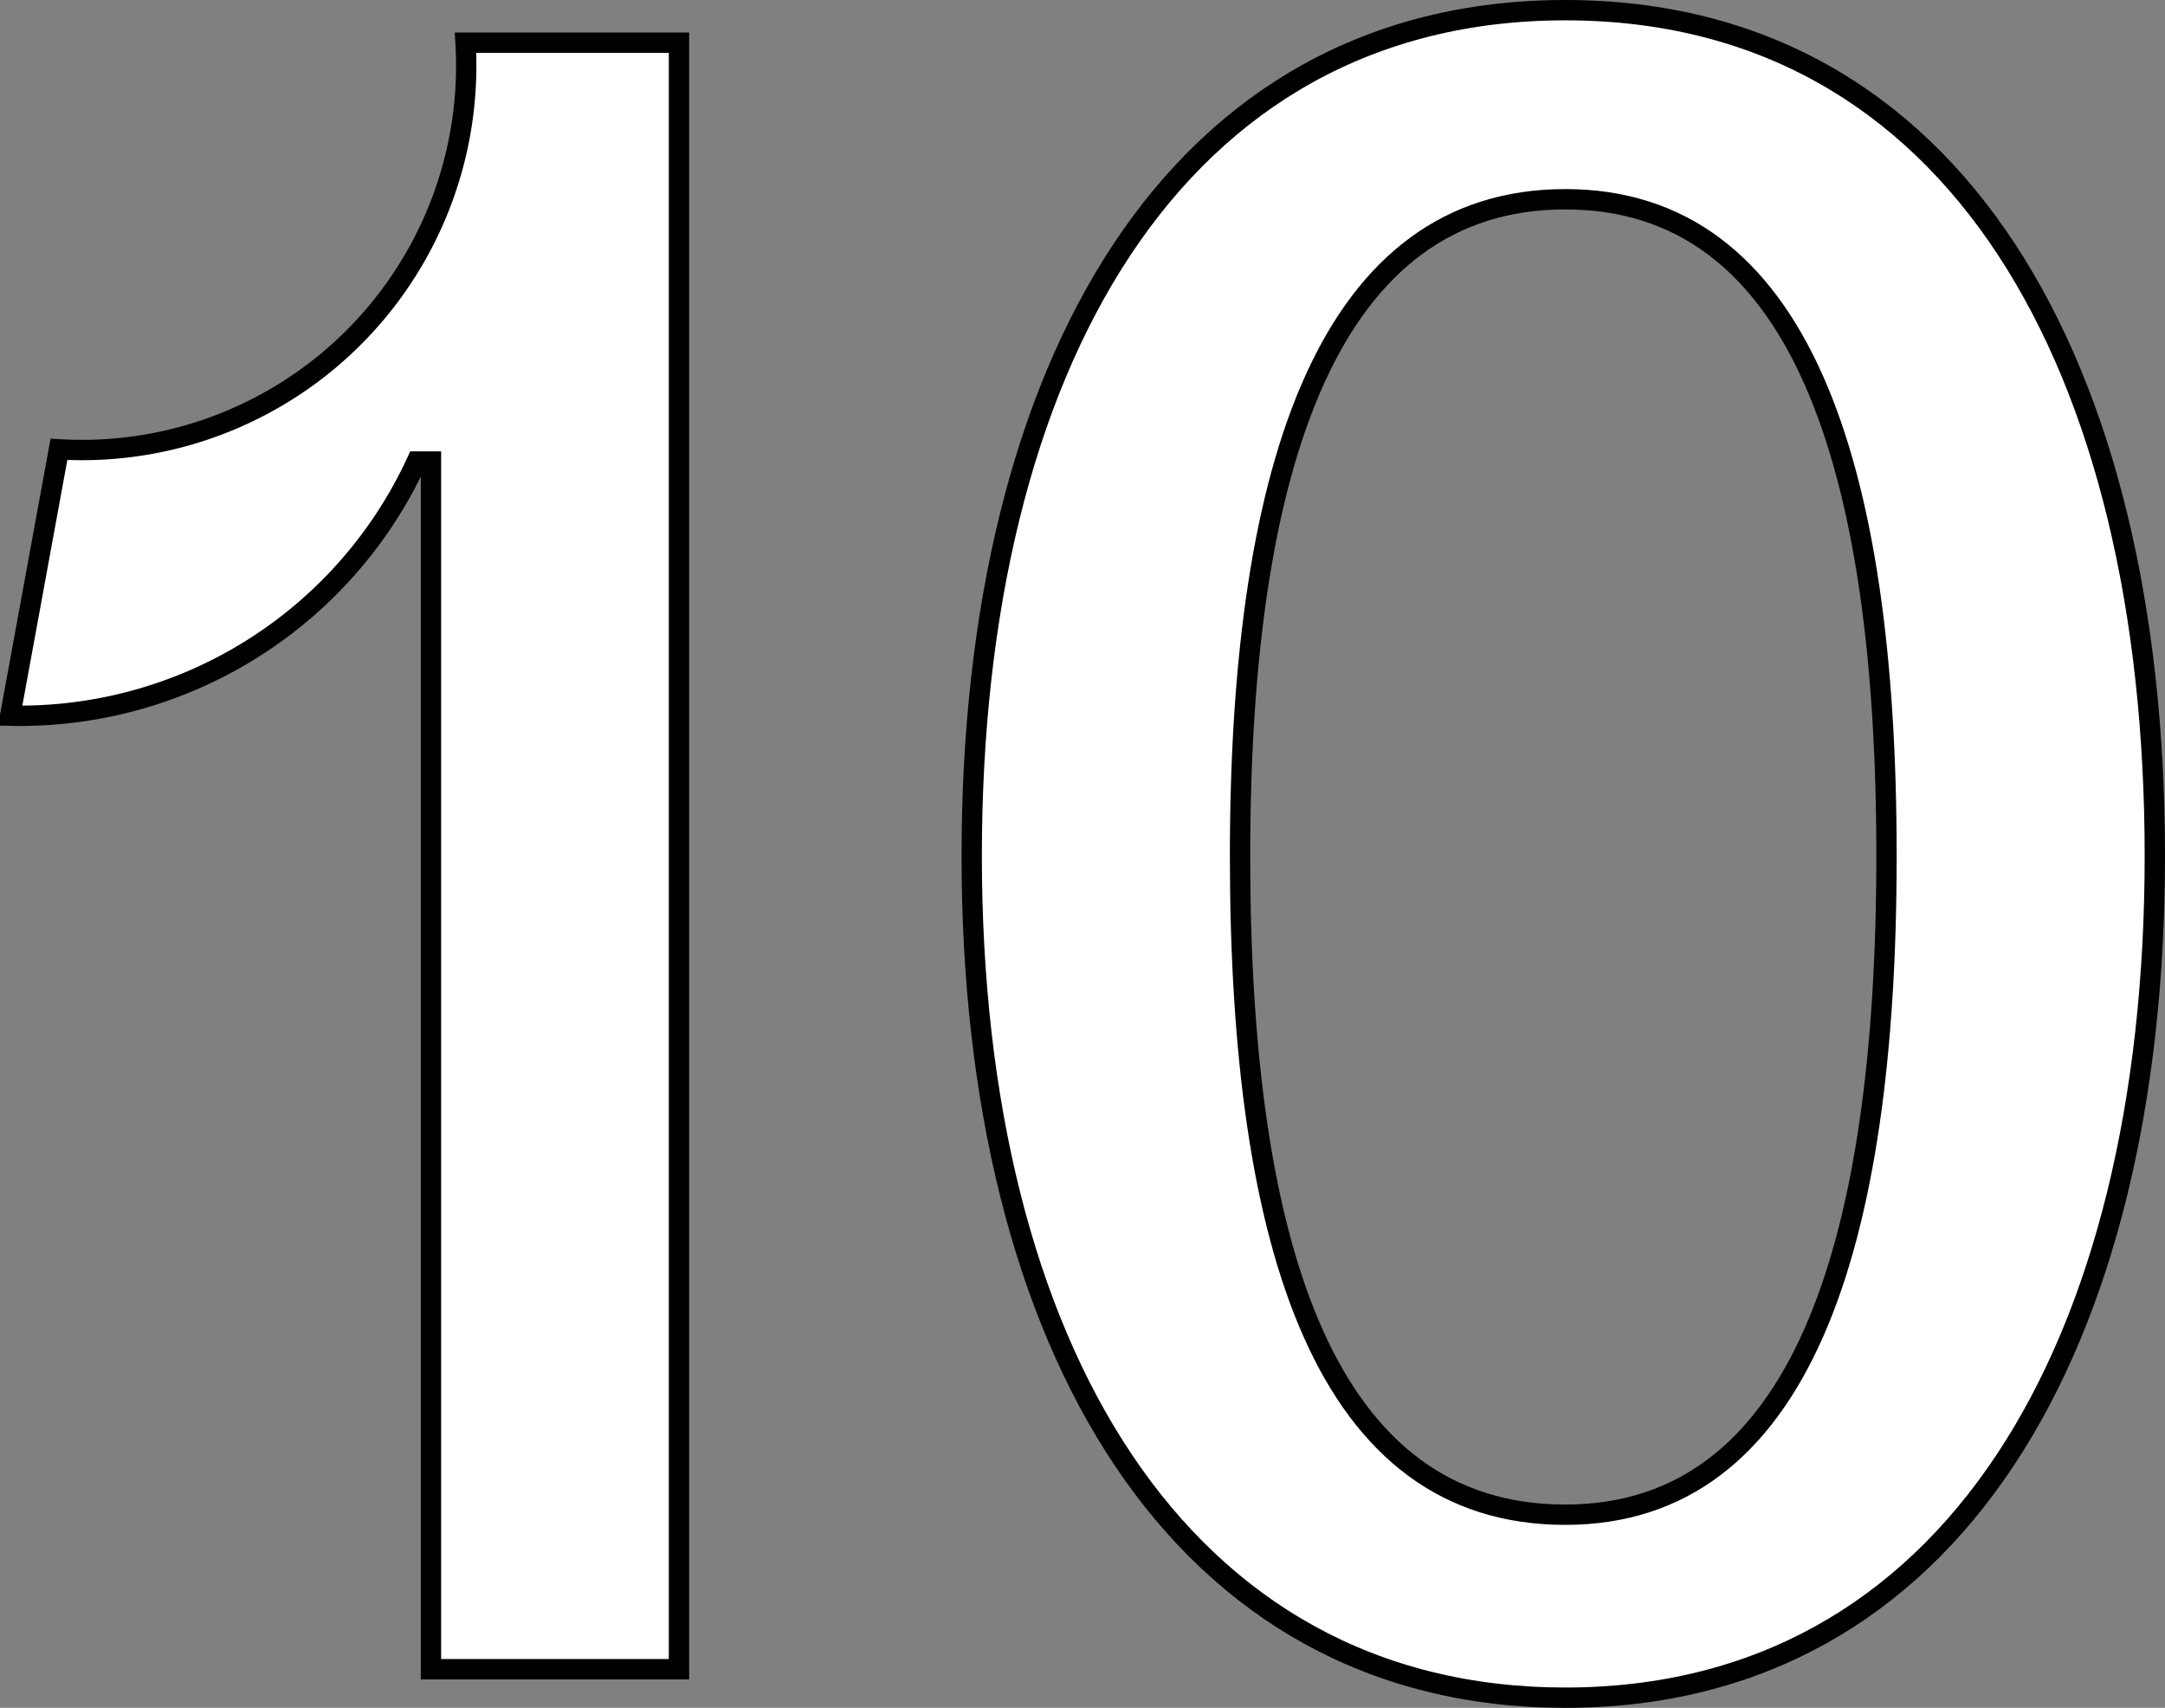
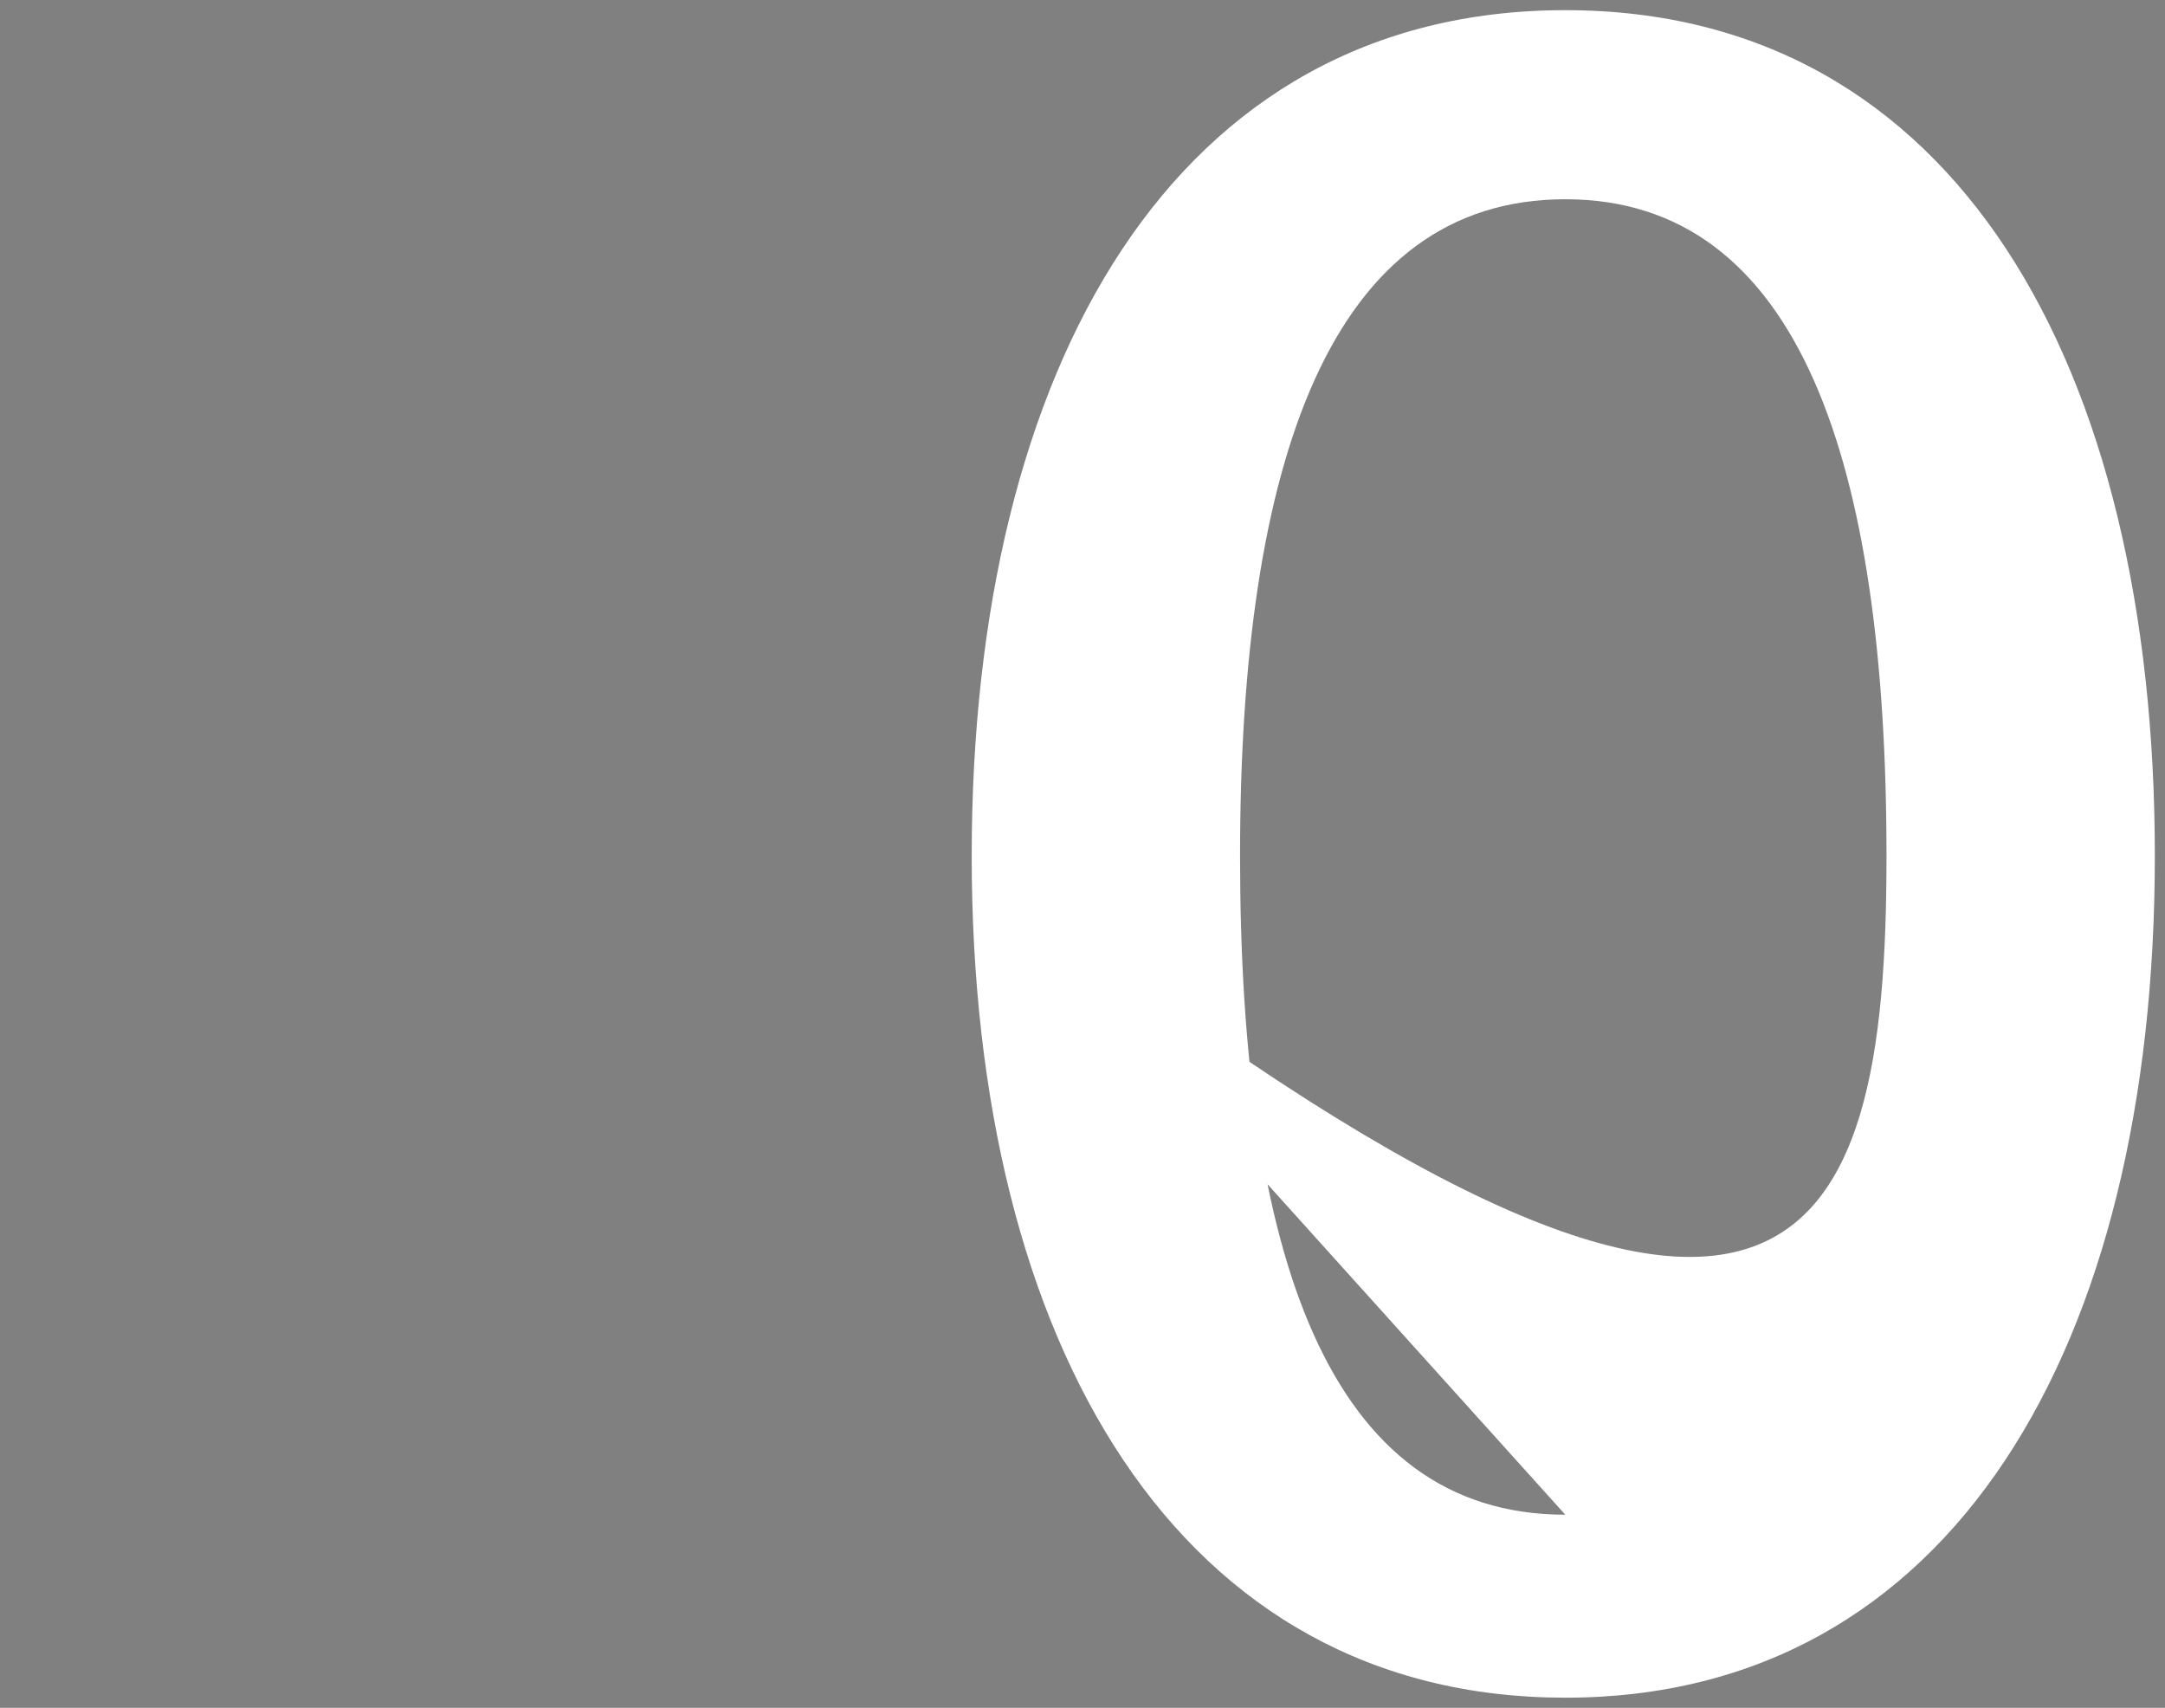
<svg xmlns="http://www.w3.org/2000/svg" id="レイヤー_1" data-name="レイヤー 1" viewBox="0 0 10.65 8.4">
  <rect x="0" y="0" width="10.65" height="8.4" fill="#808080" stroke="none" />
  <defs>
    <style>.cls-1{isolation:isolate;}.cls-2{fill:#fff;}.cls-3{fill:none;stroke:#000;stroke-miterlimit:10;stroke-width:0.1px;}</style>
  </defs>
  <g id="レイヤー_2" data-name="レイヤー 2">
    <g id="レイヤー_1-2" data-name="レイヤー 1-2">
      <g id="_1" data-name=" 1">
        <g class="cls-1">
          <g class="cls-1">
-             <path class="cls-2" d="M3.56,1.76v8H2.34V3.82H2.27a2.15,2.15,0,0,1-2,1.25L.51,3.76a1.89,1.89,0,0,0,2-2Z" transform="translate(-0.22 -1.55)" />
+             </g>
+           <g class="cls-1">
+             </g>
+           <g class="cls-1">
+             <path class="cls-2" d="M5,5.76C5,3.35,6,1.6,7.92,1.6s2.9,1.75,2.9,4.16-1,4.14-2.9,4.14S5,8.17,5,5.76ZC9.07,9,9.5,7.7,9.5,5.76S9.07,2.53,7.92,2.53s-1.6,1.28-1.6,3.23S6.75,9,7.92,9Z" transform="translate(-0.22 -1.55)" />
          </g>
          <g class="cls-1">
-             <path class="cls-3" d="M3.56,1.76v8H2.34V3.82H2.27a2.15,2.15,0,0,1-2,1.25L.51,3.76a1.89,1.89,0,0,0,2-2Z" transform="translate(-0.22 -1.55)" />
-           </g>
-           <g class="cls-1">
-             <path class="cls-2" d="M5,5.76C5,3.35,6,1.6,7.92,1.6s2.9,1.75,2.9,4.16-1,4.14-2.9,4.14S5,8.17,5,5.76ZM7.92,9C9.07,9,9.5,7.7,9.5,5.76S9.07,2.53,7.92,2.53s-1.6,1.28-1.6,3.23S6.75,9,7.92,9Z" transform="translate(-0.22 -1.55)" />
-           </g>
-           <g class="cls-1">
-             <path class="cls-3" d="M5,5.76C5,3.35,6,1.6,7.92,1.6s2.9,1.75,2.9,4.16-1,4.14-2.9,4.14S5,8.17,5,5.76ZM7.92,9C9.07,9,9.5,7.7,9.5,5.76S9.07,2.53,7.92,2.53s-1.6,1.28-1.6,3.23S6.75,9,7.92,9Z" transform="translate(-0.22 -1.55)" />
-           </g>
+             </g>
        </g>
      </g>
    </g>
  </g>
</svg>